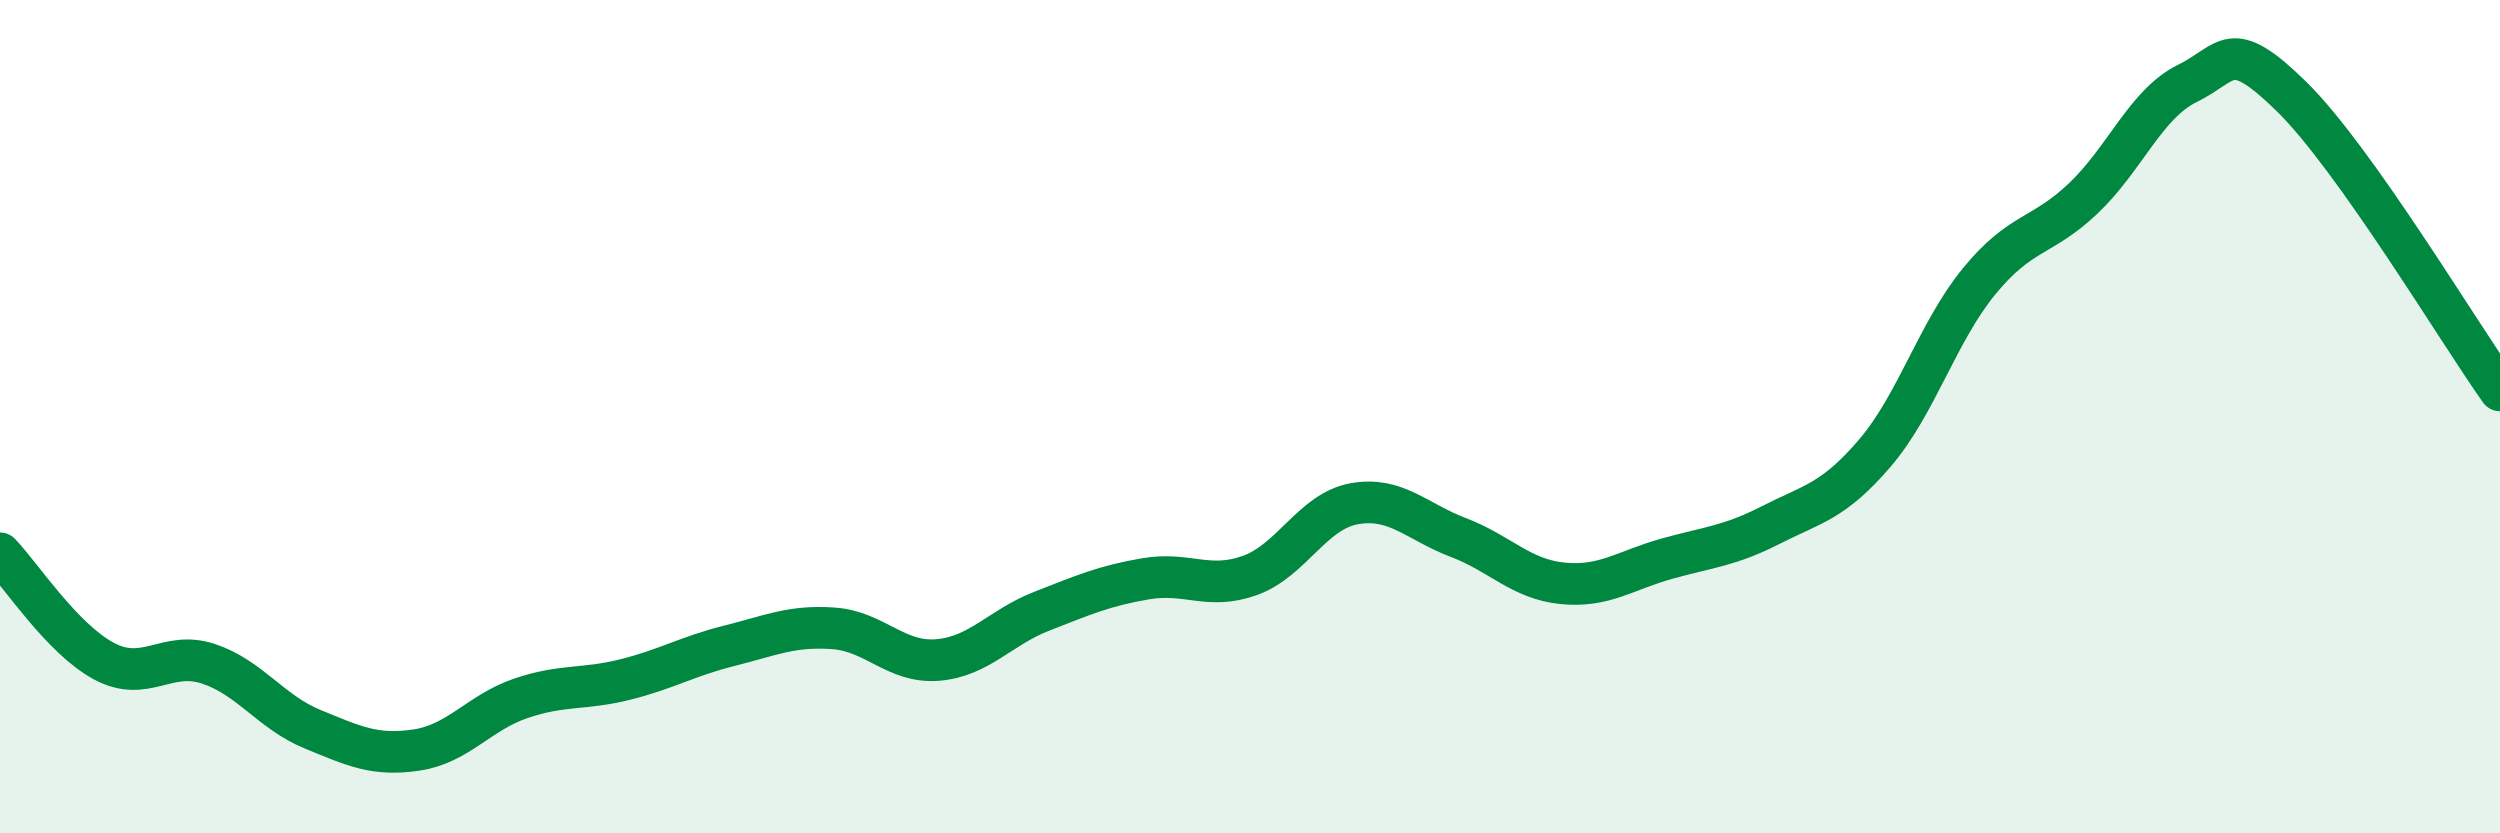
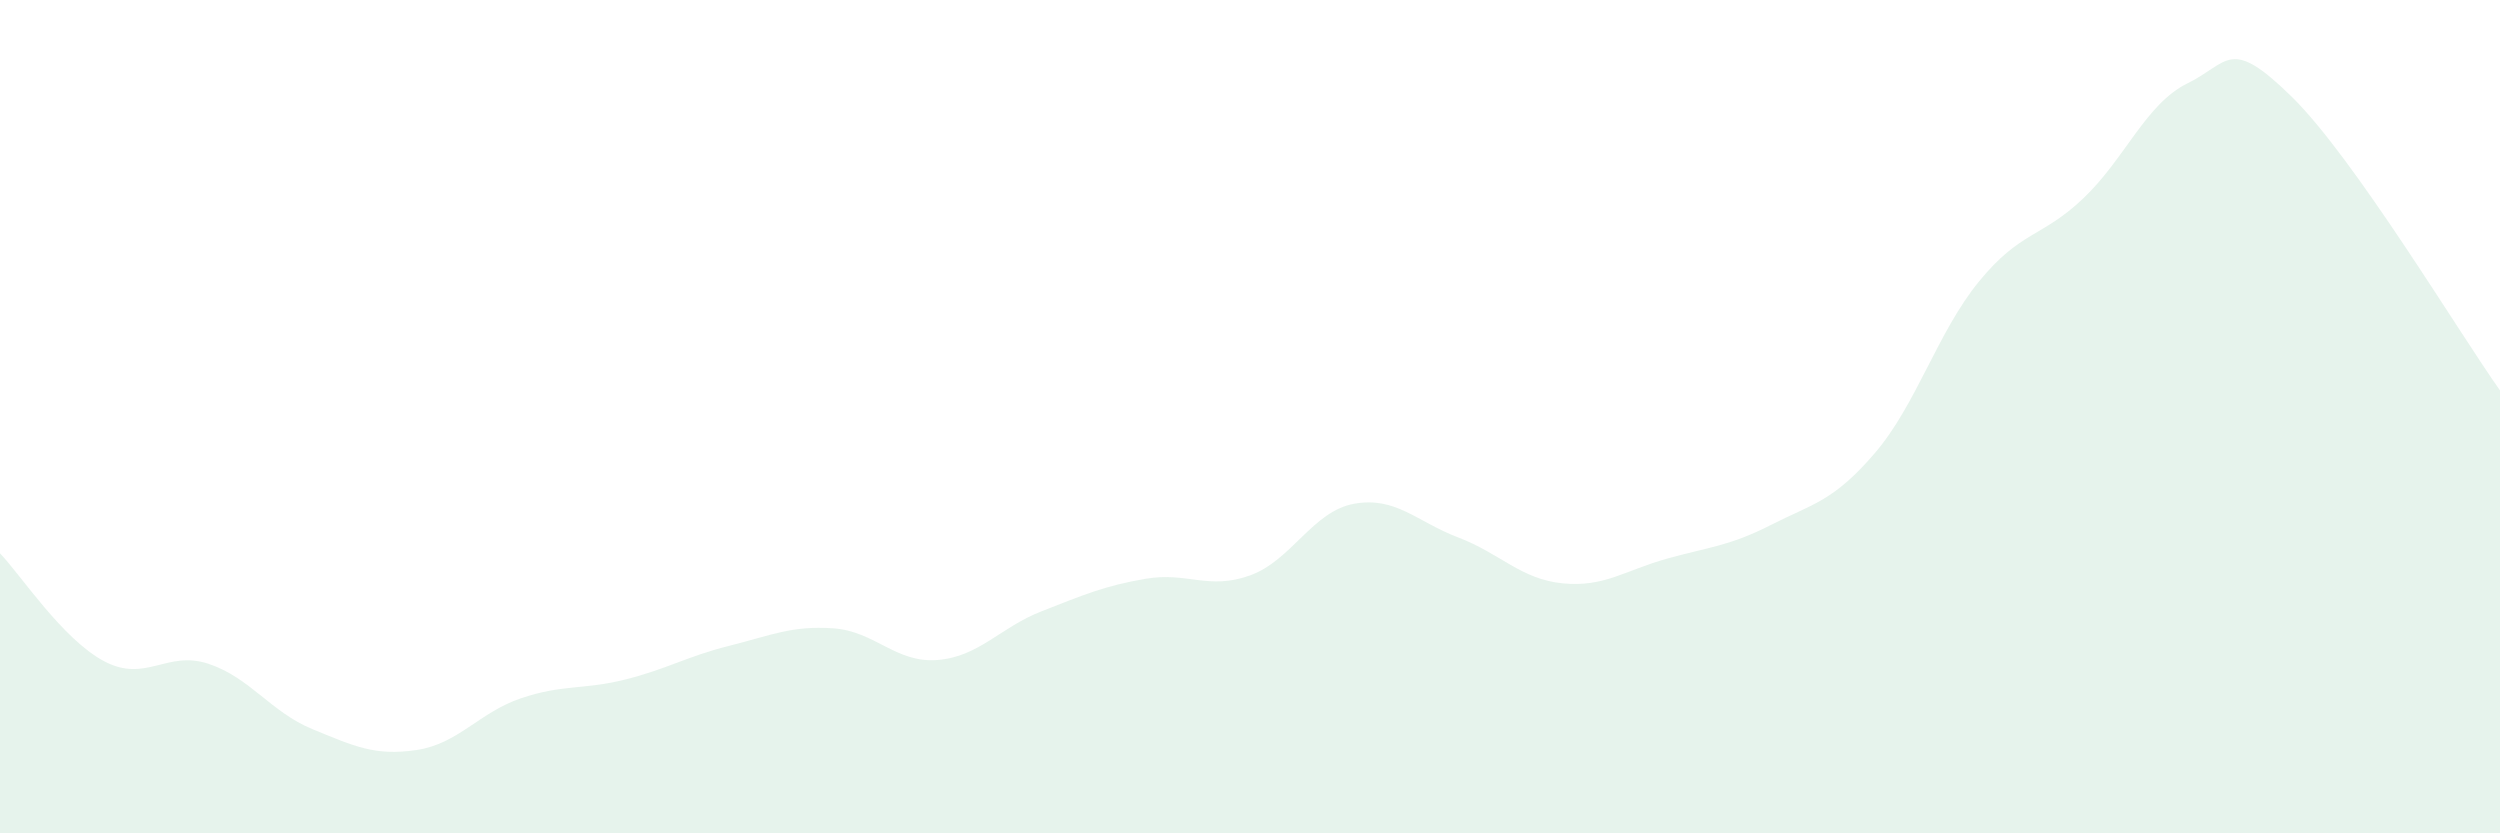
<svg xmlns="http://www.w3.org/2000/svg" width="60" height="20" viewBox="0 0 60 20">
  <path d="M 0,13.28 C 0.5,13.8 1.5,15.34 2.5,15.87 C 3.5,16.4 4,15.6 5,15.93 C 6,16.26 6.5,17.09 7.5,17.5 C 8.5,17.91 9,18.15 10,18 C 11,17.85 11.5,17.1 12.5,16.76 C 13.5,16.42 14,16.56 15,16.31 C 16,16.06 16.5,15.75 17.5,15.5 C 18.5,15.25 19,15.01 20,15.08 C 21,15.15 21.5,15.92 22.5,15.84 C 23.5,15.76 24,15.06 25,14.67 C 26,14.28 26.5,14.06 27.5,13.89 C 28.5,13.72 29,14.17 30,13.81 C 31,13.45 31.5,12.27 32.5,12.09 C 33.5,11.91 34,12.52 35,12.9 C 36,13.28 36.5,13.9 37.5,14 C 38.5,14.1 39,13.69 40,13.41 C 41,13.13 41.5,13.11 42.5,12.6 C 43.5,12.09 44,12.04 45,10.87 C 46,9.7 46.5,7.97 47.5,6.75 C 48.5,5.53 49,5.71 50,4.76 C 51,3.81 51.5,2.49 52.5,2 C 53.5,1.51 53.5,0.85 55,2.32 C 56.5,3.79 59,7.96 60,9.37L60 20L0 20Z" fill="#008740" opacity="0.1" stroke-linecap="round" stroke-linejoin="round" />
-   <path d="M 0,13.28 C 0.5,13.8 1.5,15.34 2.5,15.87 C 3.5,16.4 4,15.6 5,15.93 C 6,16.26 6.5,17.09 7.5,17.5 C 8.5,17.91 9,18.15 10,18 C 11,17.85 11.5,17.1 12.5,16.76 C 13.5,16.42 14,16.56 15,16.31 C 16,16.06 16.5,15.75 17.5,15.5 C 18.5,15.25 19,15.01 20,15.08 C 21,15.15 21.5,15.92 22.5,15.84 C 23.5,15.76 24,15.06 25,14.67 C 26,14.28 26.5,14.06 27.5,13.89 C 28.5,13.72 29,14.17 30,13.81 C 31,13.45 31.5,12.27 32.5,12.09 C 33.5,11.91 34,12.52 35,12.9 C 36,13.28 36.5,13.9 37.5,14 C 38.5,14.1 39,13.69 40,13.41 C 41,13.13 41.5,13.11 42.5,12.6 C 43.5,12.09 44,12.04 45,10.87 C 46,9.7 46.5,7.97 47.5,6.75 C 48.5,5.53 49,5.71 50,4.76 C 51,3.81 51.5,2.49 52.5,2 C 53.5,1.51 53.5,0.85 55,2.32 C 56.5,3.79 59,7.96 60,9.37" stroke="#008740" stroke-width="1" fill="none" stroke-linecap="round" stroke-linejoin="round" />
</svg>